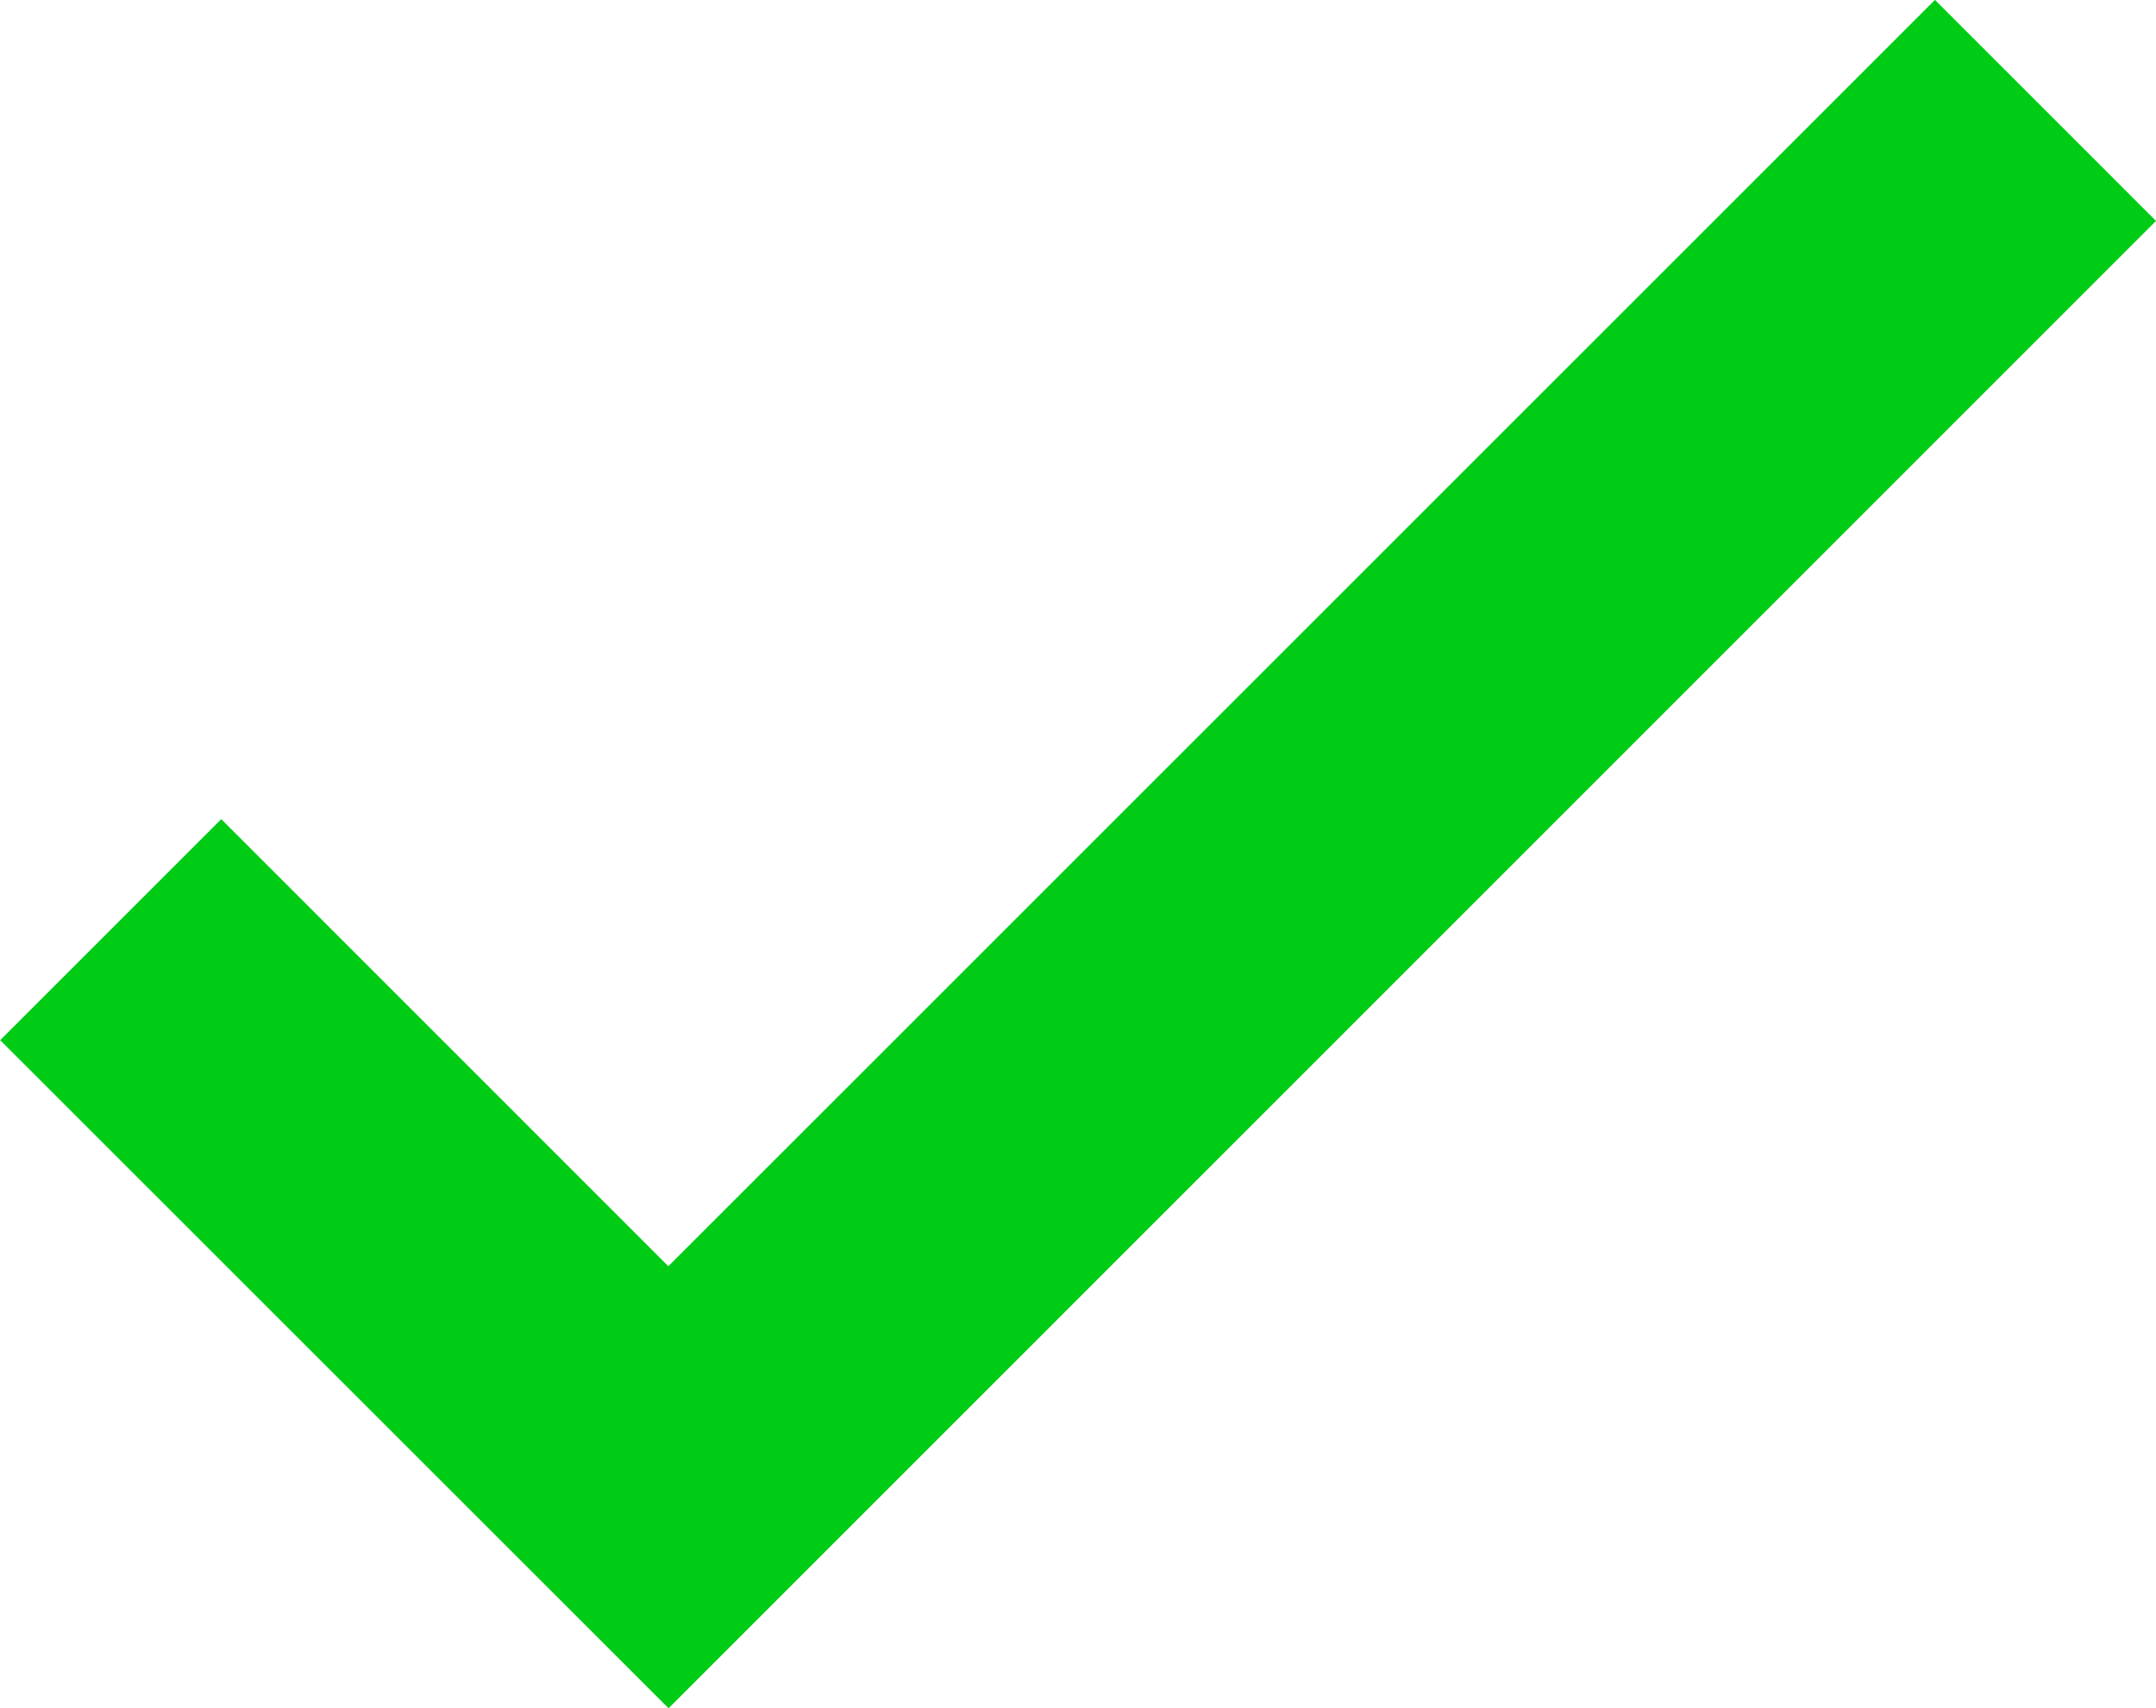
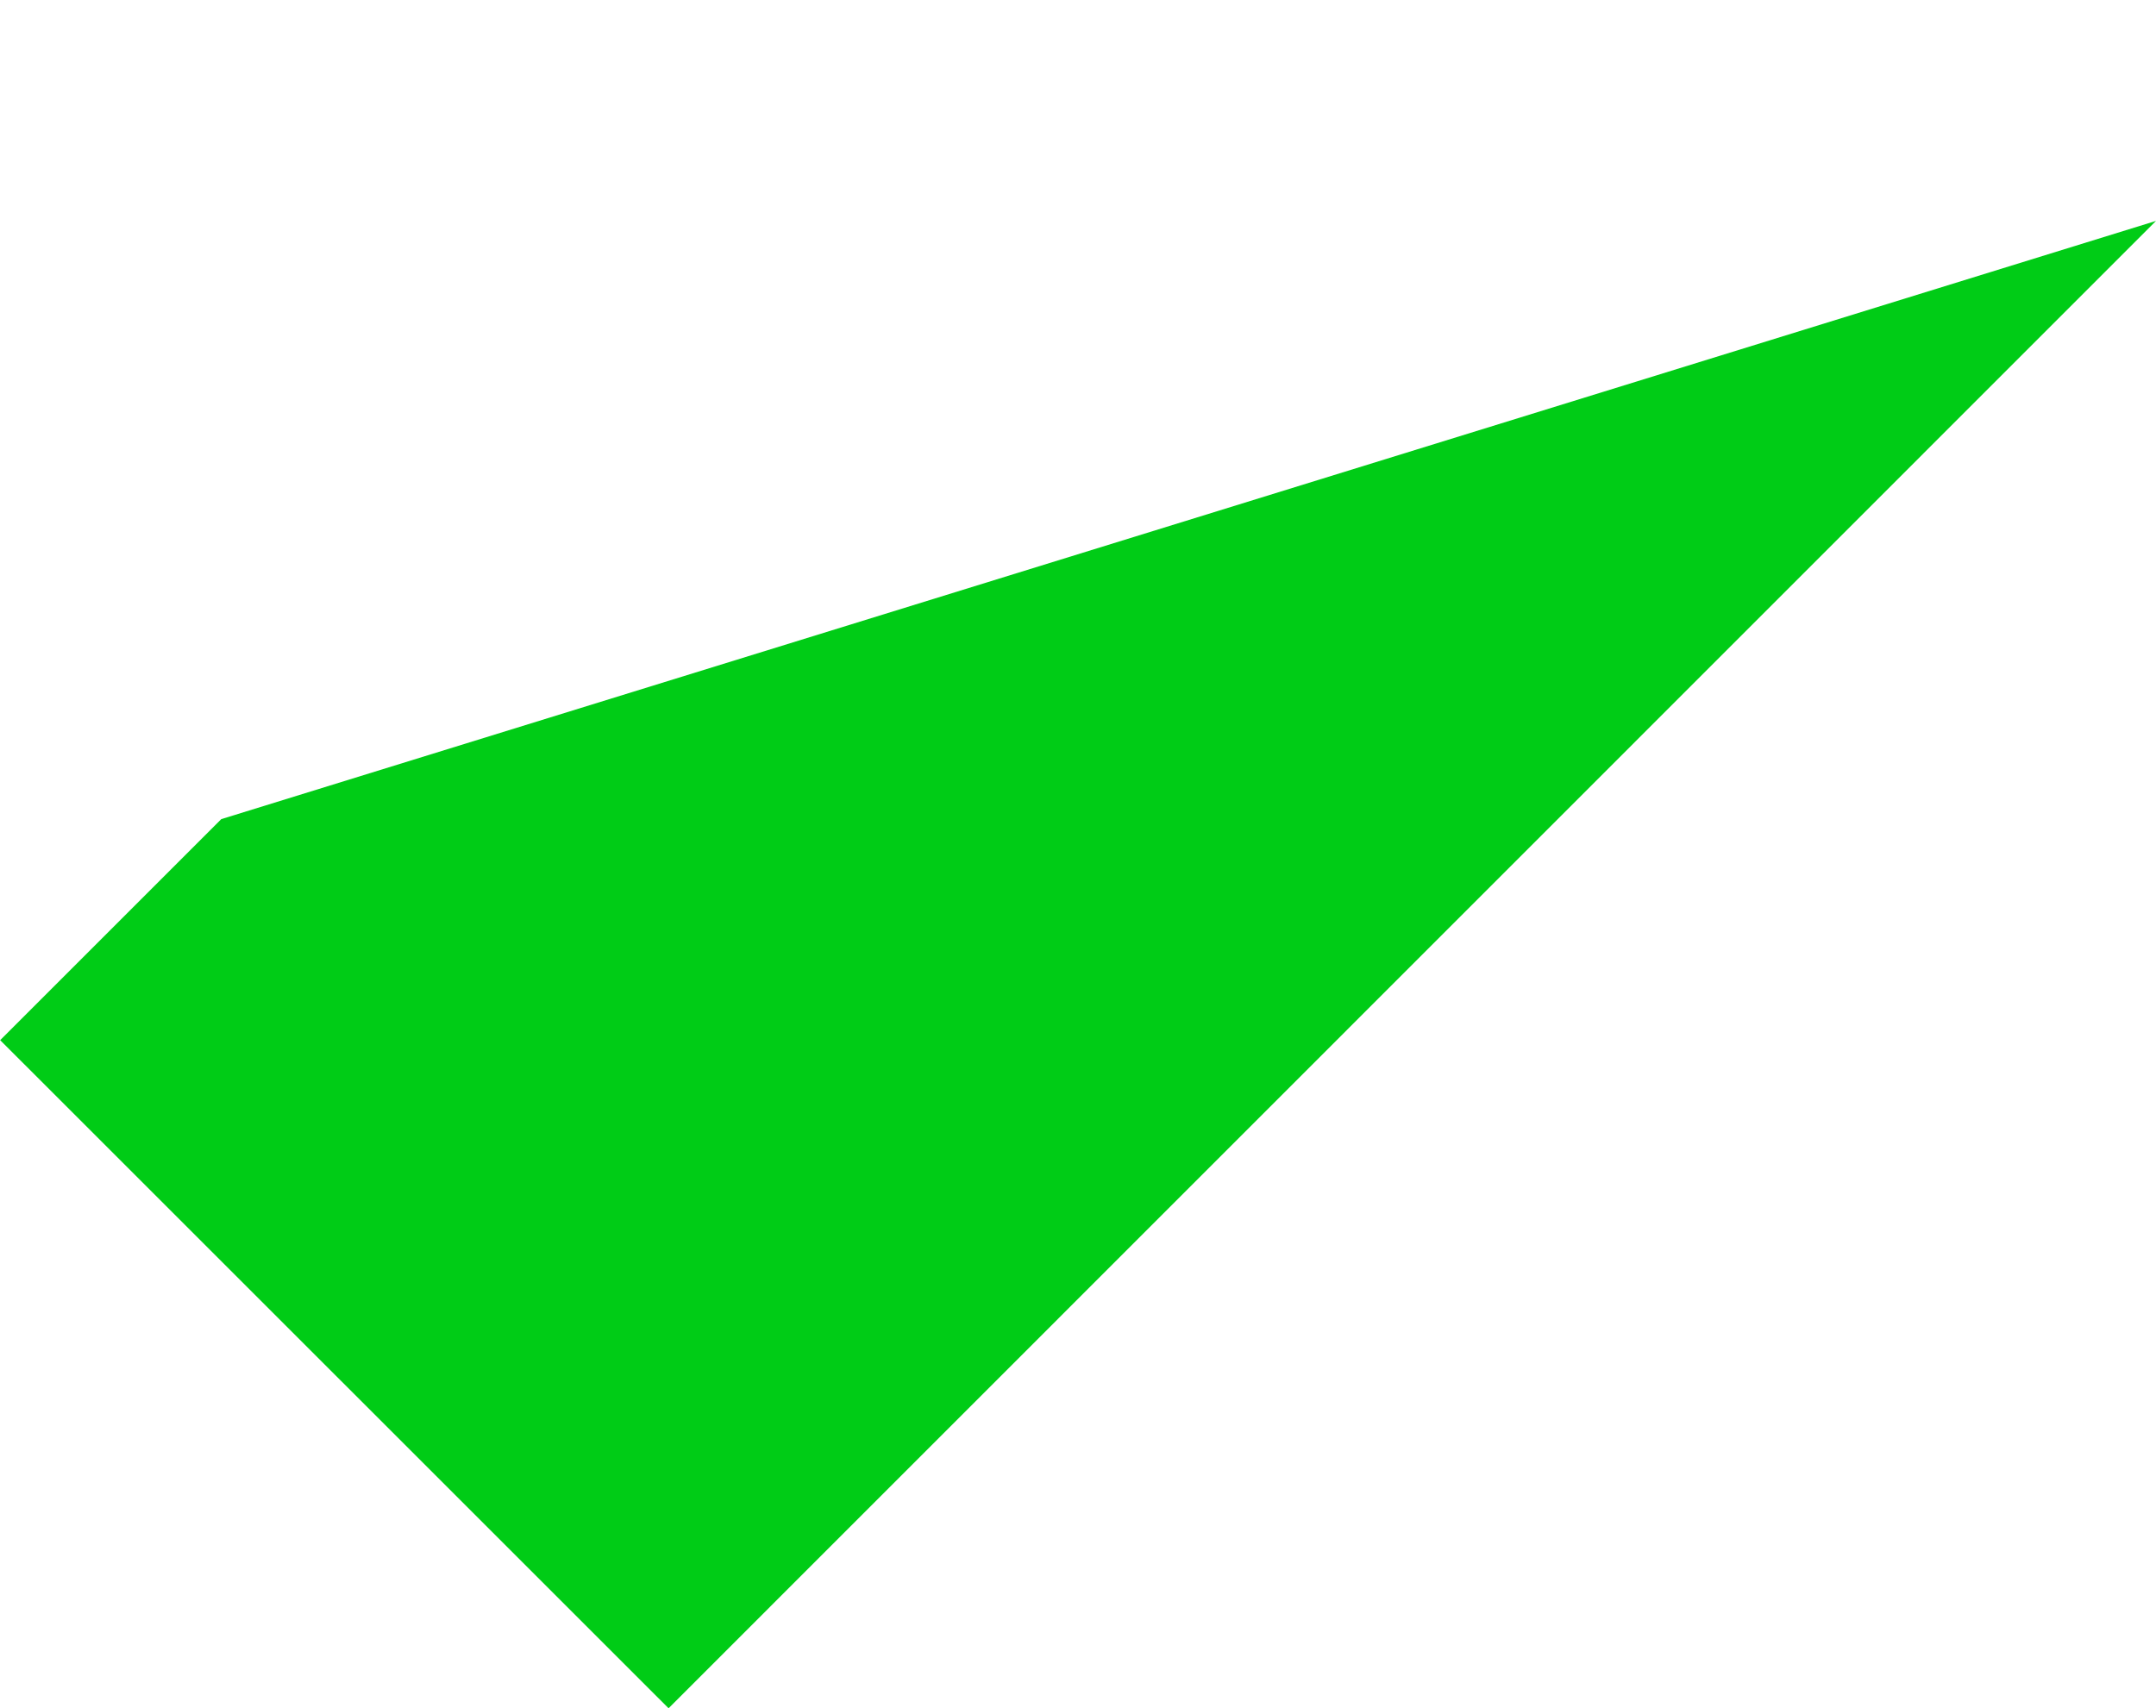
<svg xmlns="http://www.w3.org/2000/svg" width="36.366" height="28.822" viewBox="0 0 36.366 28.822">
-   <path id="Path_6587" data-name="Path 6587" d="M764.3,270.693l-3.729,3.729,11.274,11.272L796.934,260.6l-3.728-3.729-21.365,21.365Z" transform="translate(-760.568 -256.873)" fill="#00cc16" />
+   <path id="Path_6587" data-name="Path 6587" d="M764.3,270.693l-3.729,3.729,11.274,11.272L796.934,260.6Z" transform="translate(-760.568 -256.873)" fill="#00cc16" />
</svg>